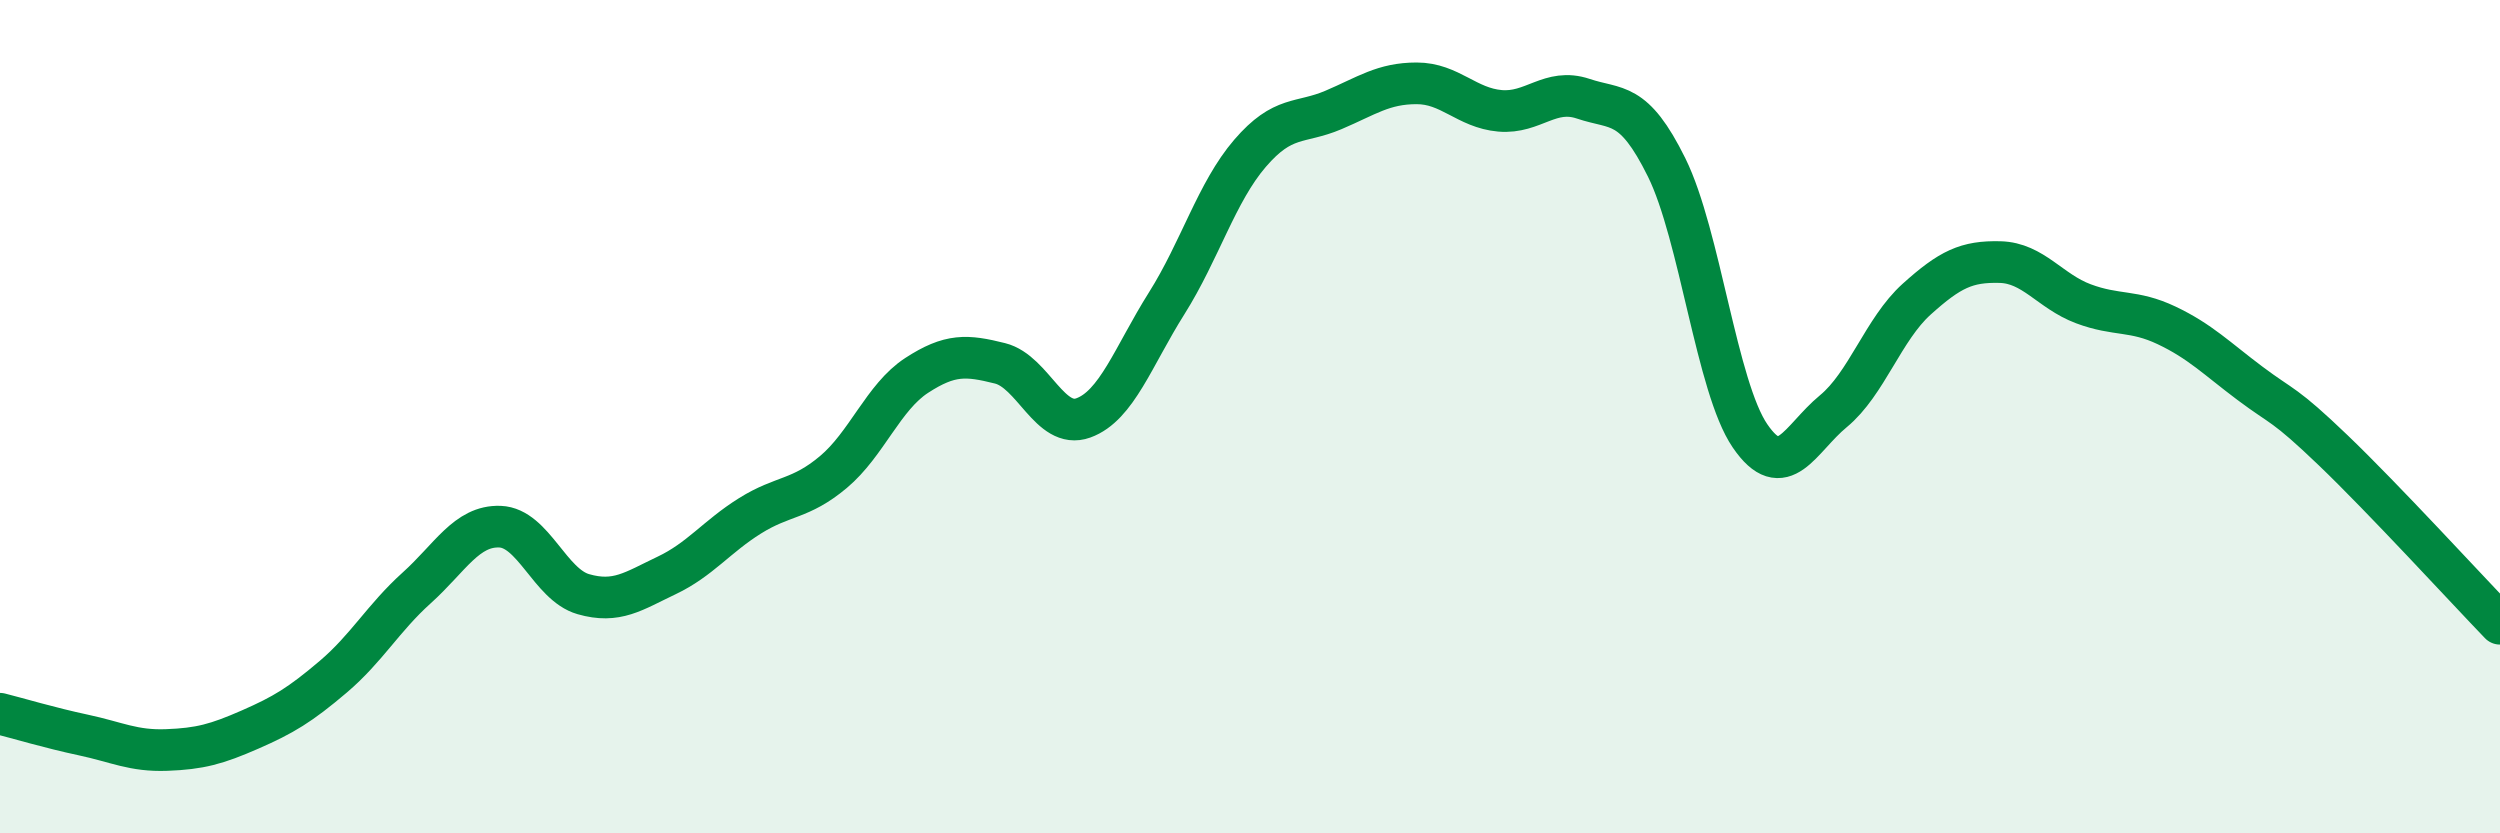
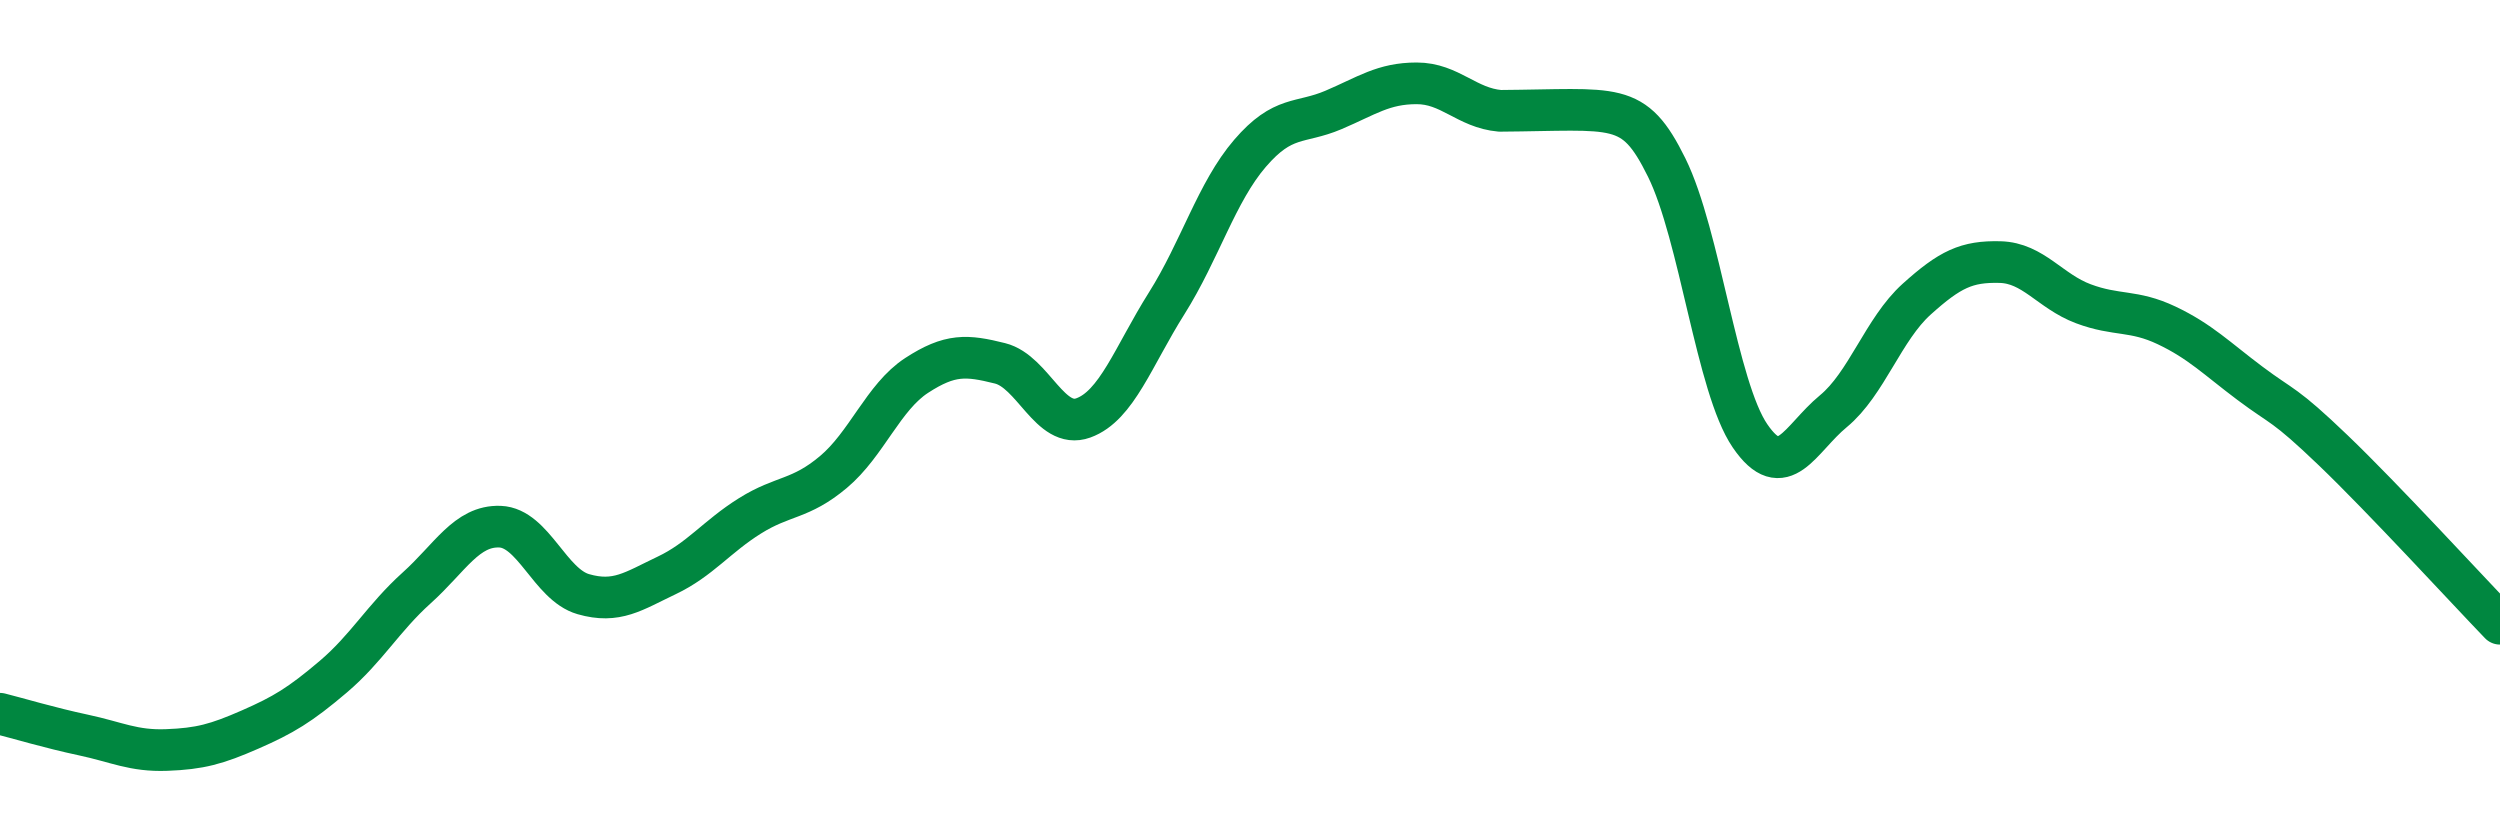
<svg xmlns="http://www.w3.org/2000/svg" width="60" height="20" viewBox="0 0 60 20">
-   <path d="M 0,17.13 C 0.4,17.23 1.2,17.47 2,17.64 C 2.8,17.81 3.2,18.03 4,18 C 4.8,17.97 5.2,17.86 6,17.51 C 6.8,17.16 7.2,16.92 8,16.24 C 8.8,15.56 9.2,14.83 10,14.11 C 10.8,13.39 11.2,12.61 12,12.64 C 12.8,12.67 13.2,14.03 14,14.26 C 14.8,14.49 15.2,14.19 16,13.81 C 16.8,13.43 17.2,12.88 18,12.38 C 18.8,11.88 19.2,12 20,11.33 C 20.8,10.66 21.2,9.53 22,9.01 C 22.8,8.49 23.2,8.52 24,8.72 C 24.8,8.92 25.2,10.32 26,10.03 C 26.8,9.74 27.2,8.55 28,7.28 C 28.8,6.01 29.2,4.61 30,3.68 C 30.8,2.75 31.2,2.98 32,2.64 C 32.8,2.3 33.2,2 34,2 C 34.8,2 35.2,2.59 36,2.66 C 36.8,2.73 37.2,2.1 38,2.37 C 38.8,2.64 39.2,2.4 40,4.02 C 40.8,5.64 41.2,9.29 42,10.46 C 42.8,11.63 43.2,10.53 44,9.87 C 44.8,9.21 45.2,7.9 46,7.18 C 46.8,6.46 47.2,6.27 48,6.29 C 48.8,6.31 49.2,6.99 50,7.29 C 50.8,7.59 51.2,7.43 52,7.81 C 52.8,8.19 53.2,8.6 54,9.2 C 54.8,9.8 54.8,9.66 56,10.81 C 57.2,11.96 59.2,14.14 60,14.97L60 20L0 20Z" fill="#008740" opacity="0.1" stroke-linecap="round" stroke-linejoin="round" />
-   <path d="M 0,17.13 C 0.4,17.23 1.2,17.47 2,17.64 C 2.8,17.81 3.2,18.03 4,18 C 4.8,17.97 5.2,17.86 6,17.51 C 6.8,17.16 7.2,16.92 8,16.24 C 8.8,15.56 9.2,14.83 10,14.11 C 10.8,13.39 11.2,12.61 12,12.64 C 12.8,12.67 13.2,14.03 14,14.26 C 14.8,14.49 15.2,14.19 16,13.81 C 16.8,13.43 17.2,12.88 18,12.38 C 18.8,11.88 19.2,12 20,11.33 C 20.8,10.66 21.2,9.53 22,9.01 C 22.8,8.49 23.2,8.52 24,8.72 C 24.8,8.92 25.2,10.32 26,10.03 C 26.8,9.74 27.2,8.55 28,7.28 C 28.8,6.01 29.2,4.61 30,3.68 C 30.8,2.75 31.2,2.98 32,2.64 C 32.8,2.3 33.2,2 34,2 C 34.8,2 35.2,2.59 36,2.66 C 36.8,2.73 37.2,2.1 38,2.37 C 38.8,2.64 39.2,2.4 40,4.02 C 40.8,5.64 41.2,9.29 42,10.46 C 42.8,11.63 43.2,10.53 44,9.87 C 44.8,9.21 45.2,7.9 46,7.18 C 46.8,6.46 47.2,6.27 48,6.29 C 48.8,6.31 49.2,6.99 50,7.29 C 50.8,7.59 51.2,7.43 52,7.81 C 52.8,8.19 53.2,8.6 54,9.2 C 54.8,9.8 54.8,9.66 56,10.81 C 57.2,11.96 59.2,14.14 60,14.97" stroke="#008740" stroke-width="1" fill="none" stroke-linecap="round" stroke-linejoin="round" />
+   <path d="M 0,17.13 C 0.4,17.23 1.2,17.47 2,17.64 C 2.8,17.81 3.2,18.03 4,18 C 4.8,17.97 5.2,17.86 6,17.51 C 6.8,17.16 7.2,16.92 8,16.24 C 8.8,15.56 9.2,14.83 10,14.11 C 10.8,13.39 11.2,12.61 12,12.64 C 12.8,12.67 13.2,14.03 14,14.26 C 14.8,14.49 15.2,14.19 16,13.81 C 16.8,13.43 17.2,12.88 18,12.38 C 18.8,11.88 19.2,12 20,11.33 C 20.8,10.66 21.2,9.53 22,9.01 C 22.8,8.49 23.2,8.52 24,8.72 C 24.8,8.92 25.2,10.32 26,10.03 C 26.8,9.74 27.2,8.55 28,7.28 C 28.8,6.01 29.2,4.61 30,3.68 C 30.8,2.75 31.2,2.98 32,2.64 C 32.8,2.3 33.2,2 34,2 C 34.8,2 35.2,2.59 36,2.66 C 38.8,2.64 39.2,2.4 40,4.02 C 40.8,5.64 41.2,9.29 42,10.46 C 42.8,11.63 43.2,10.53 44,9.87 C 44.8,9.21 45.2,7.9 46,7.18 C 46.8,6.46 47.2,6.27 48,6.29 C 48.8,6.31 49.2,6.99 50,7.29 C 50.8,7.59 51.2,7.43 52,7.81 C 52.8,8.19 53.2,8.6 54,9.2 C 54.8,9.8 54.8,9.66 56,10.81 C 57.2,11.96 59.2,14.14 60,14.97" stroke="#008740" stroke-width="1" fill="none" stroke-linecap="round" stroke-linejoin="round" />
</svg>